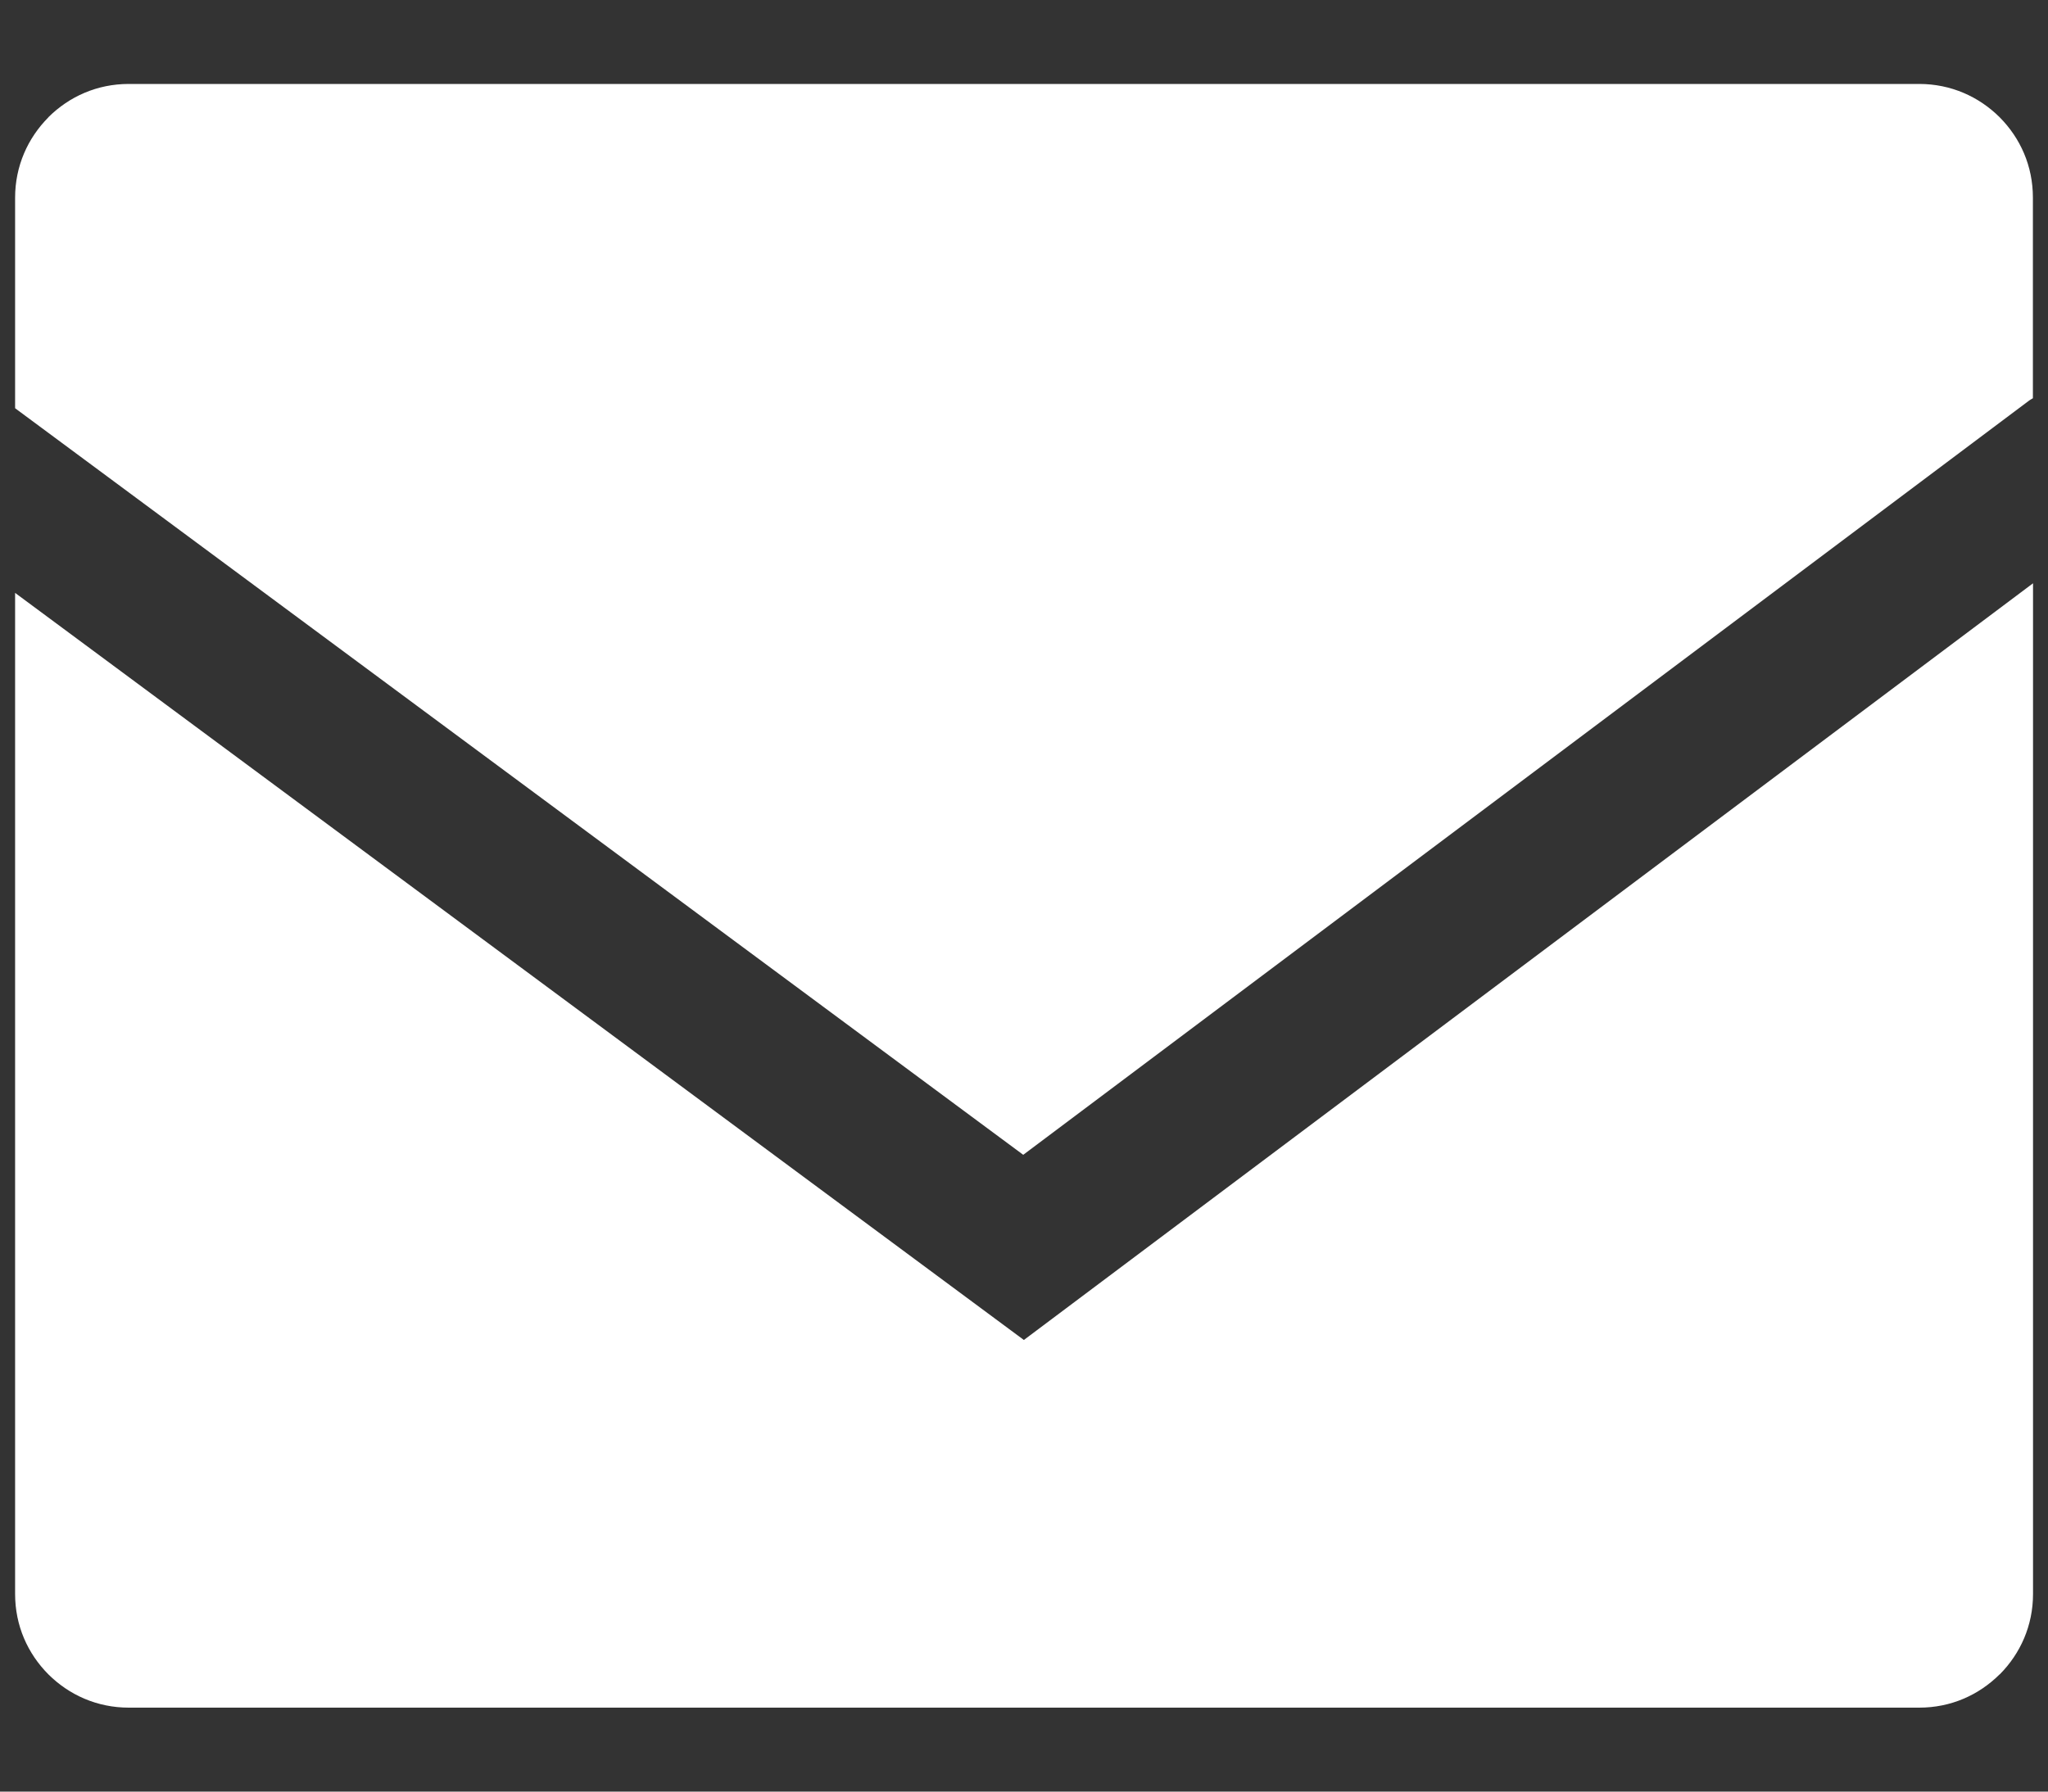
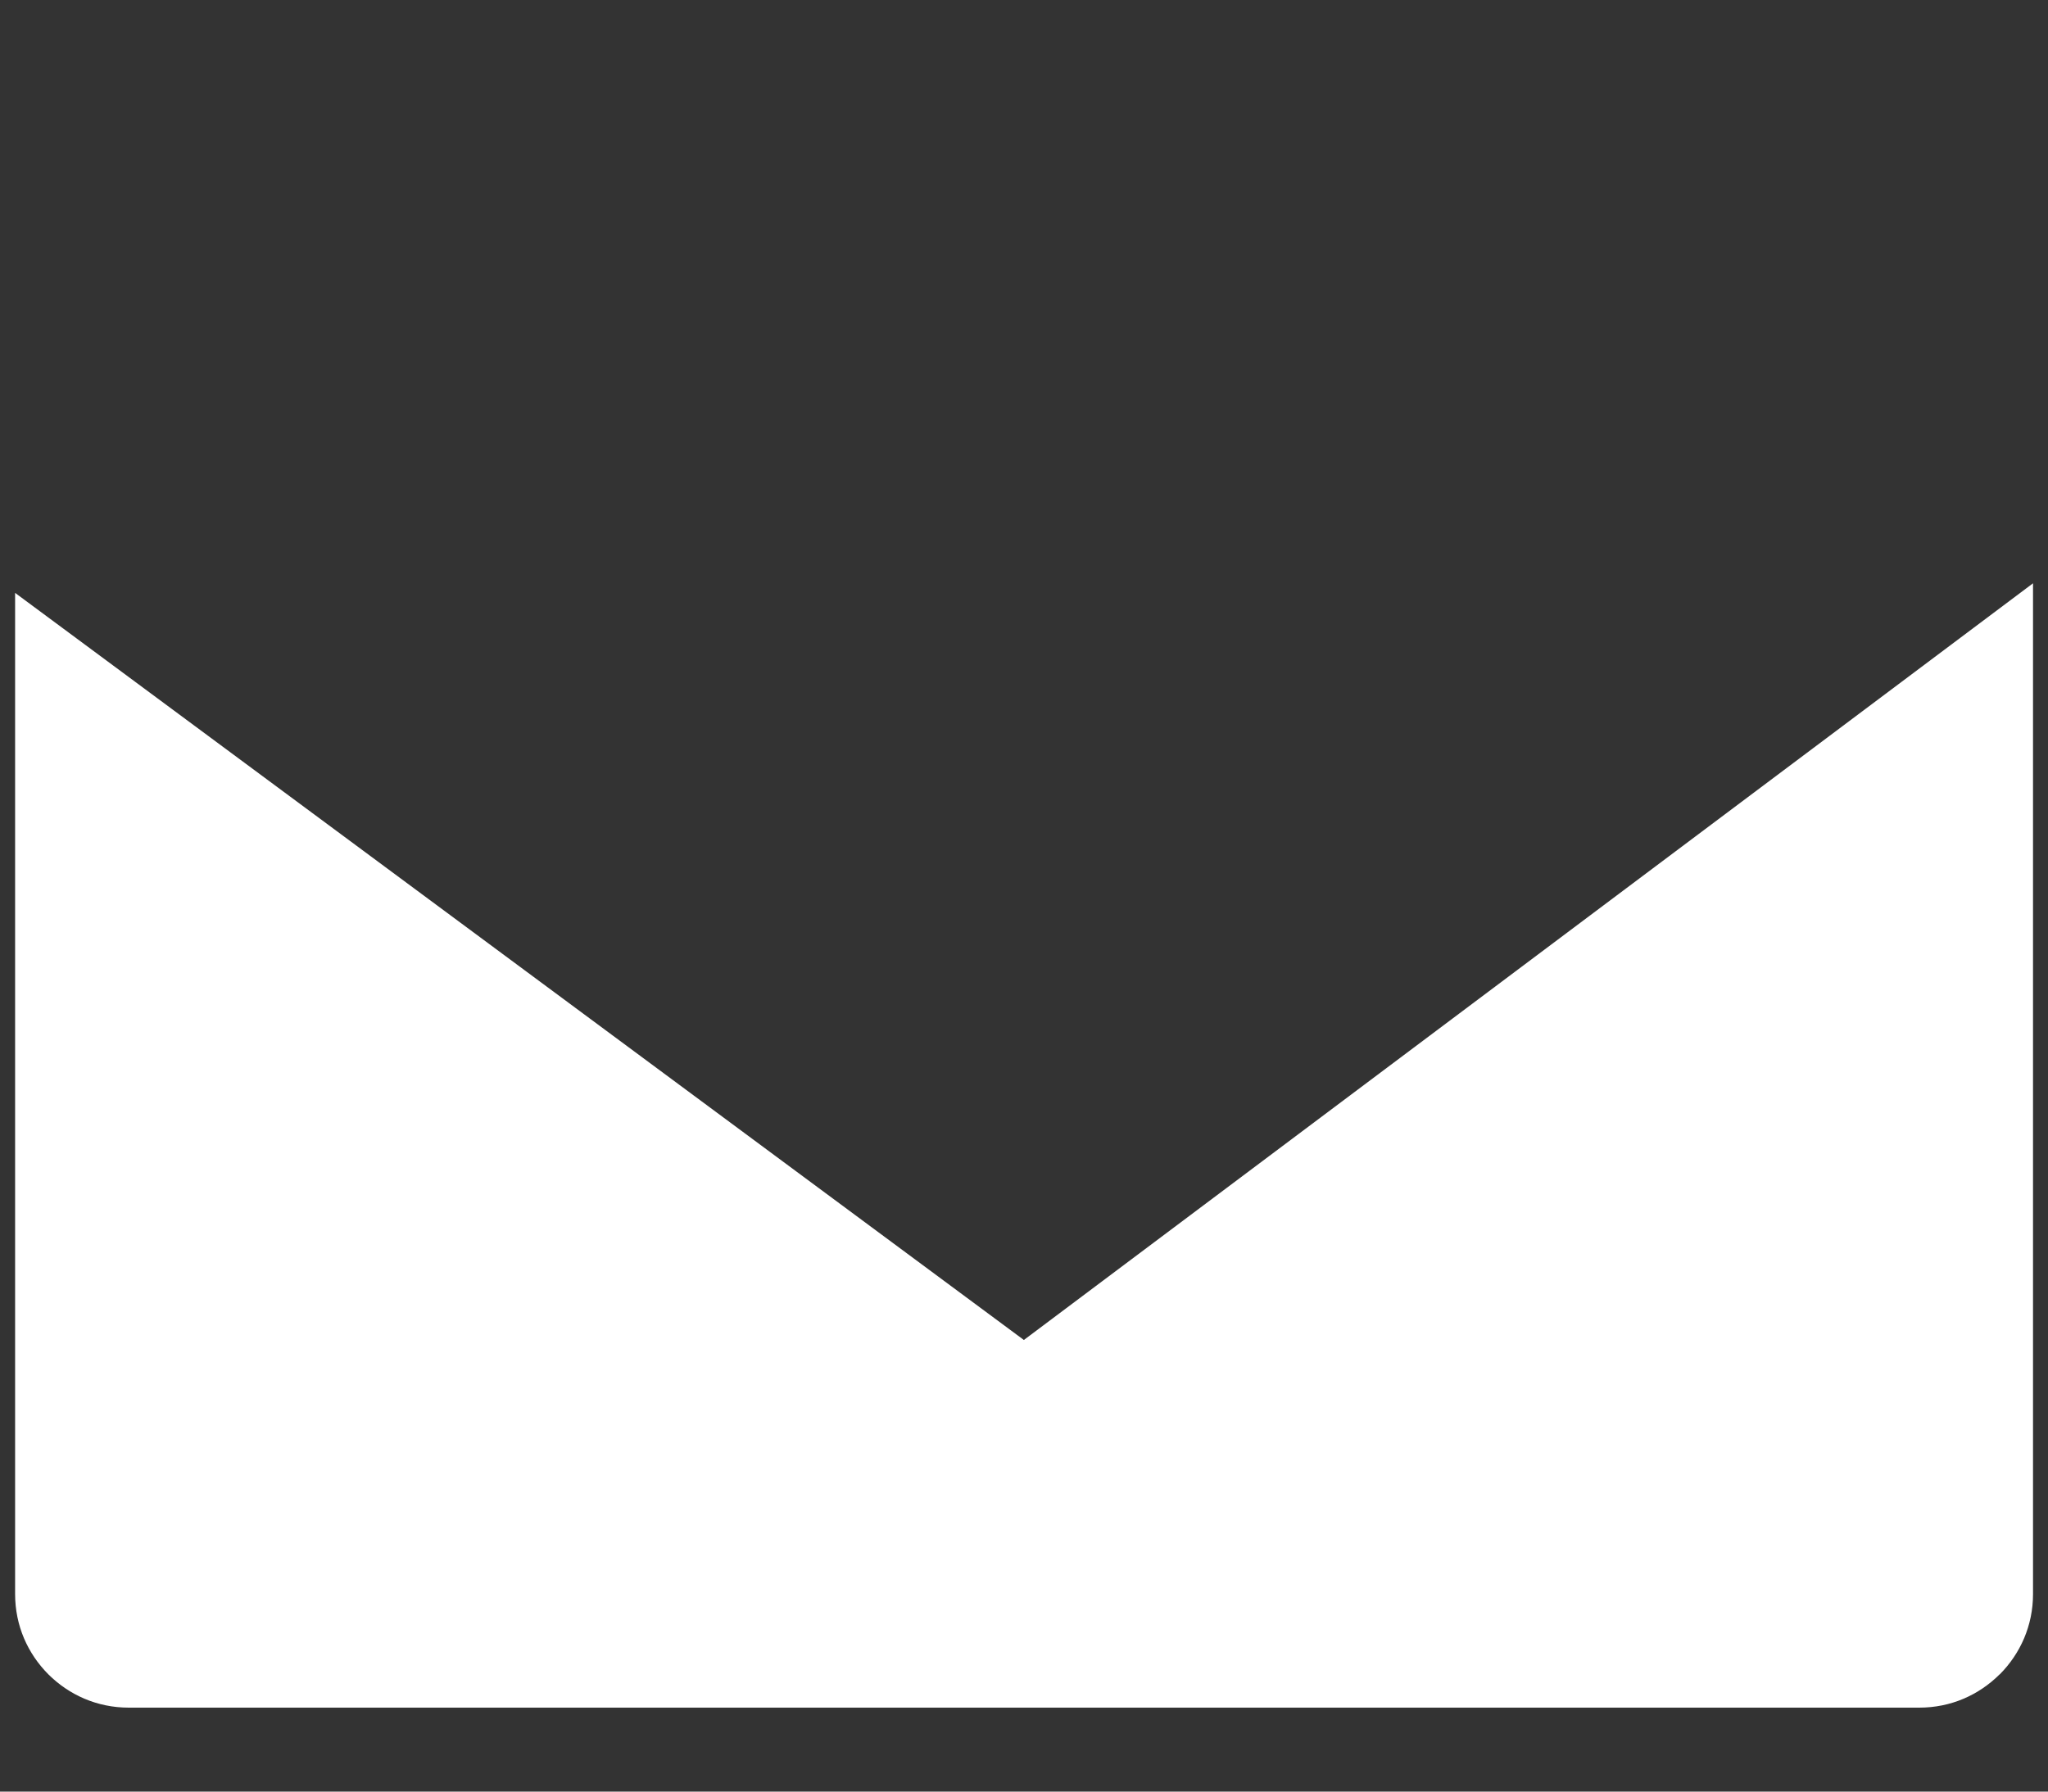
<svg xmlns="http://www.w3.org/2000/svg" id="_レイヤー_1" data-name="レイヤー_1" version="1.1" viewBox="0 0 16 14">
  <rect x="0" y="0" width="16" height="14" fill="#333333" stroke="none" />
  <defs>
    <style>
      .st0 {
        fill: #fff;
      }
    </style>
  </defs>
-   <path class="st0" d="M.378.916c.163-.162.381-.26.628-.26h13.988c.247,0,.466.099.628.26.162.163.26.381.26.628v1.568c-.009.006-.019.01-.028.017l-7.86,5.895L.118,3.19v-1.645c0-.247.099-.466.26-.628Z" />
  <path class="st0" d="M15.622,13.084c-.163.162-.381.26-.628.26H1.006c-.247,0-.466-.099-.628-.26-.162-.163-.26-.381-.26-.628v-7.823l7.881,5.838,7.884-5.913v7.898c0,.247-.099.466-.26.628Z" />
</svg>